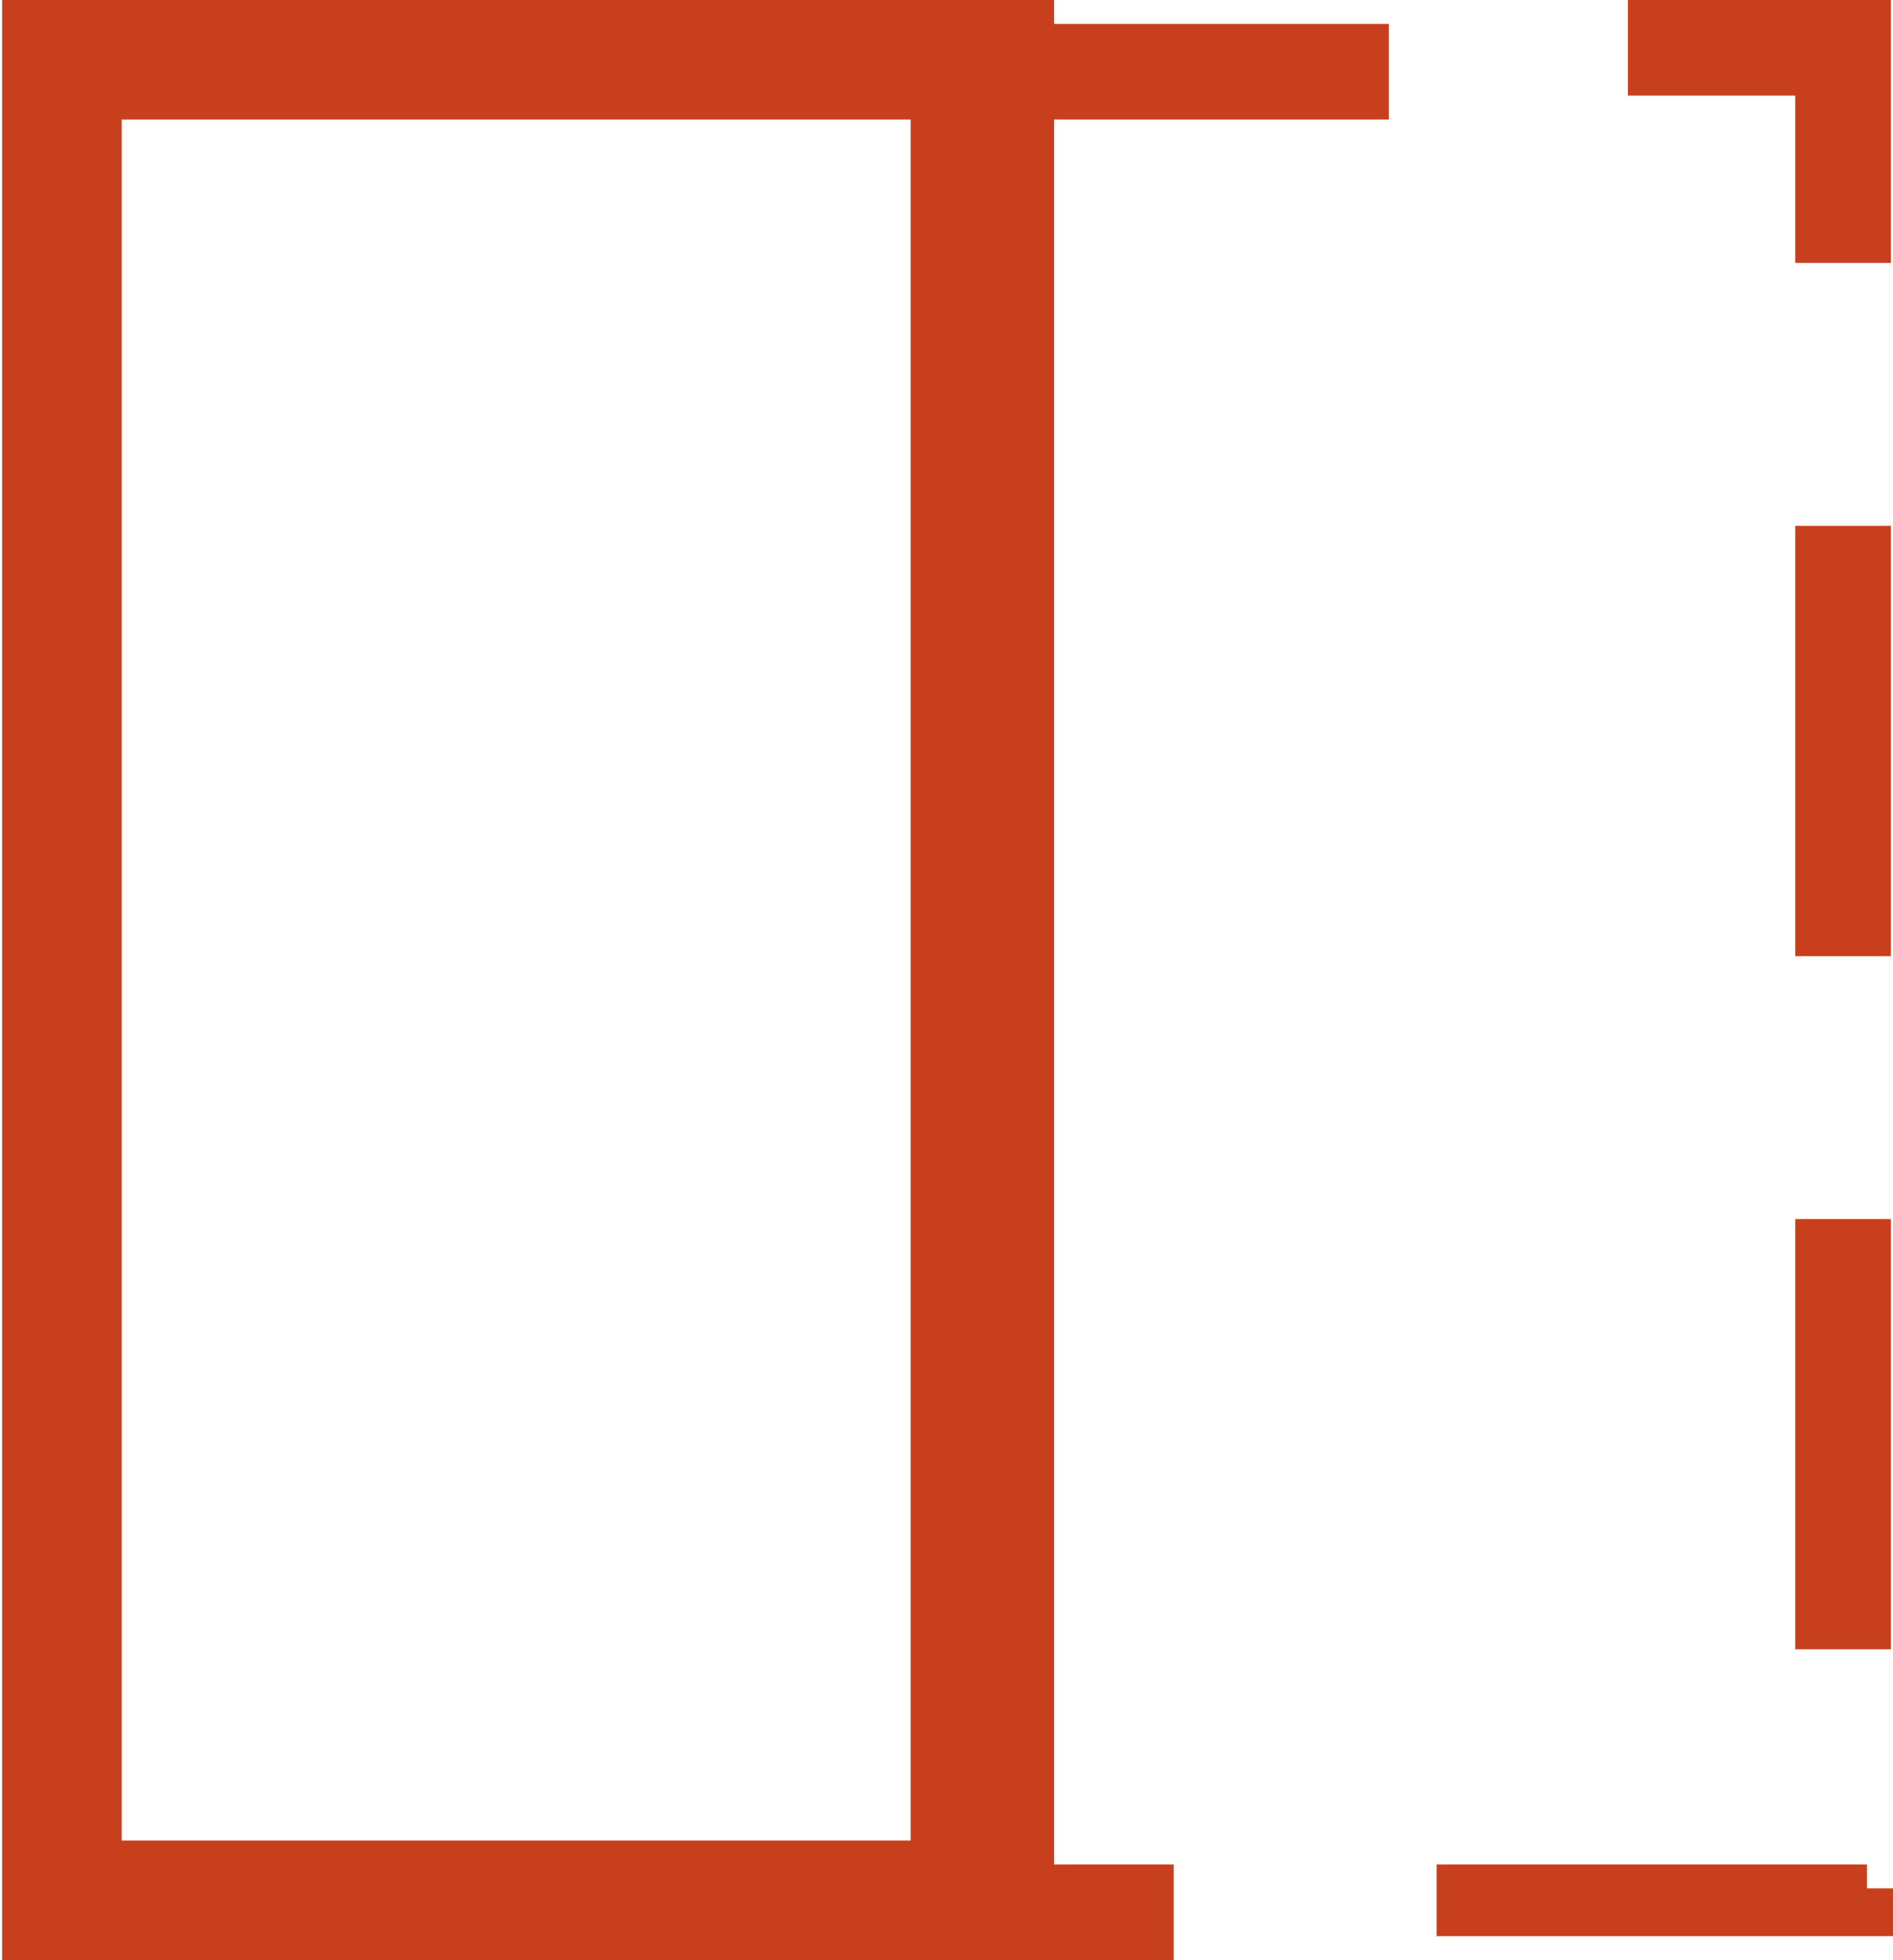
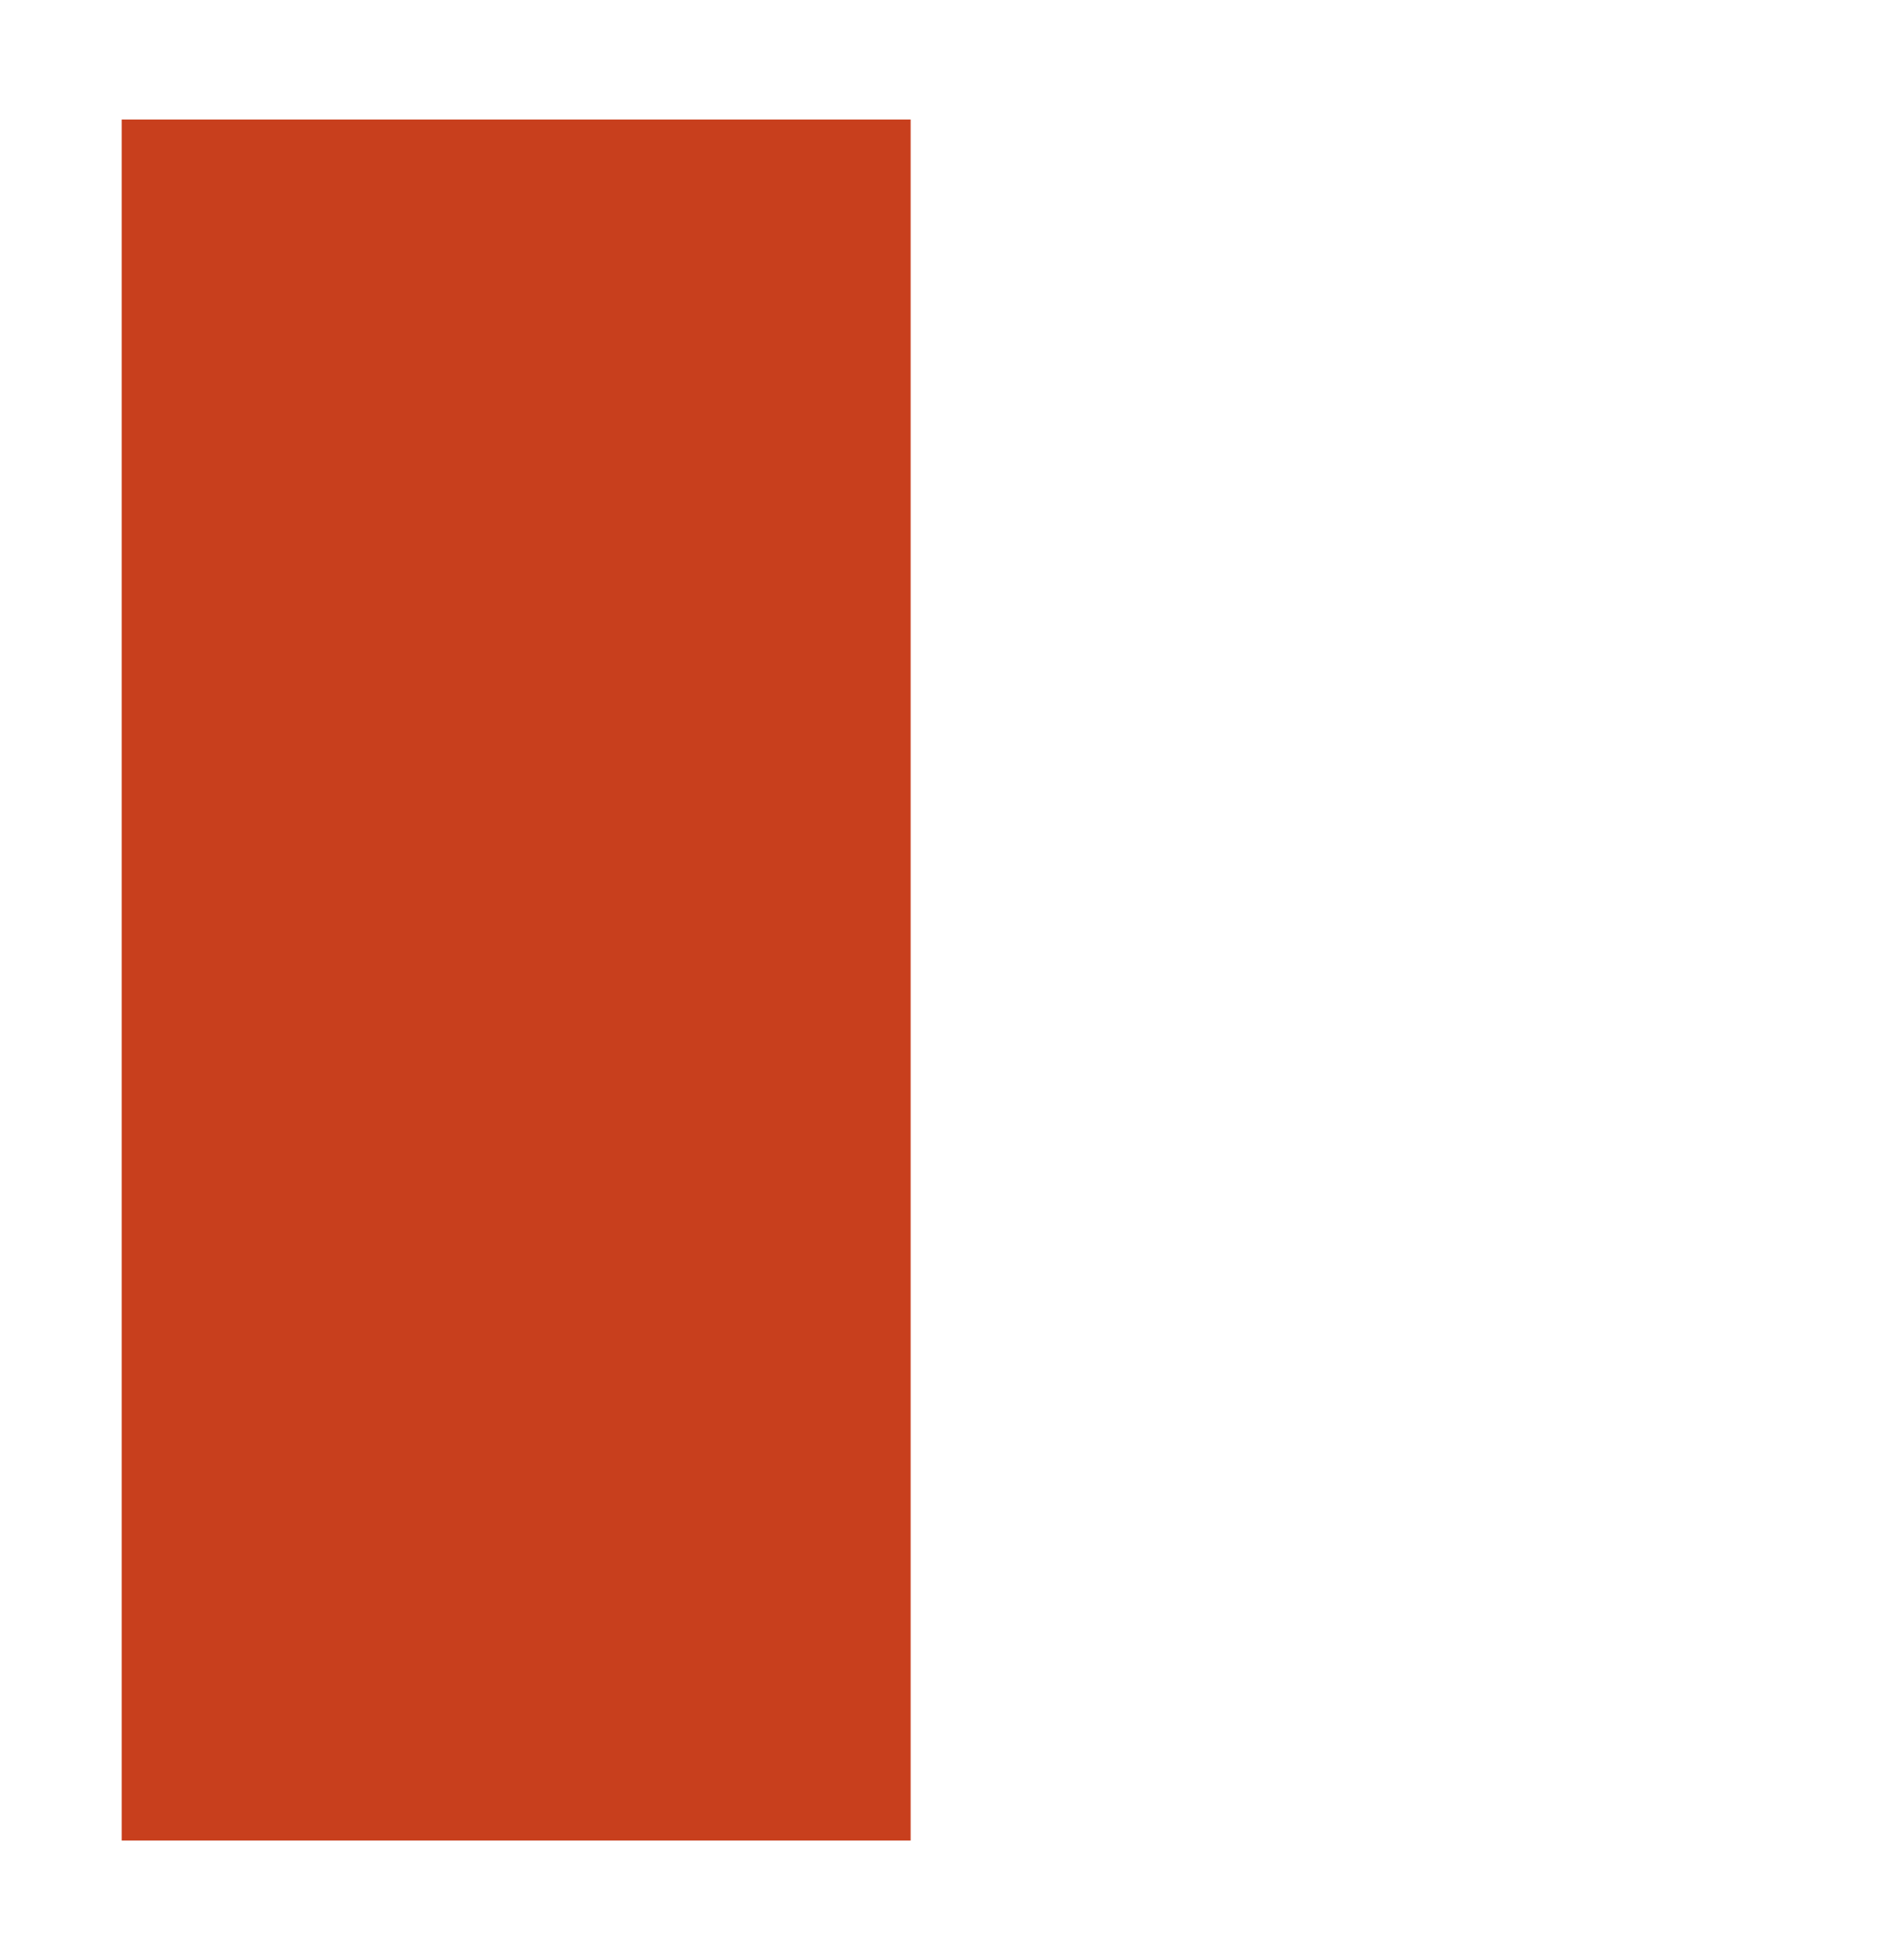
<svg xmlns="http://www.w3.org/2000/svg" xml:space="preserve" width="69.823mm" height="72.311mm" version="1.0" style="shape-rendering:geometricPrecision; text-rendering:geometricPrecision; image-rendering:optimizeQuality; fill-rule:evenodd; clip-rule:evenodd" viewBox="0 0 79 82">
  <defs>
    <style type="text/css">
   
    .fil0 {fill:#C83F1D;fill-rule:nonzero}
   
  </style>
  </defs>
  <g id="Layer_x0020_1">
-     <path class="fil0" d="M3 0l38 0 3 0 0 3 0 77 0 3 -3 0 -38 0 -3 0 0 -3 0 -77 0 -3 3 0zm35 5l-33 0 0 72 33 0 0 -72z" />
-     <path class="fil0" d="M58 1l0 4 -18 0 0 -4 18 0zm-18 81l9 0 0 -4 -9 0 0 4zm20 0l0 -4 18 0 0 1 2 0 0 0 0 2 -2 0 -18 0zm19 -13l-4 0 0 -18 4 0 0 18zm0 -29l-4 0 0 -18 4 0 0 18zm0 -29l-4 0 0 -7 -7 0 0 -4 9 0 2 0 0 2 0 9z" />
+     <path class="fil0" d="M3 0zm35 5l-33 0 0 72 33 0 0 -72z" />
  </g>
</svg>